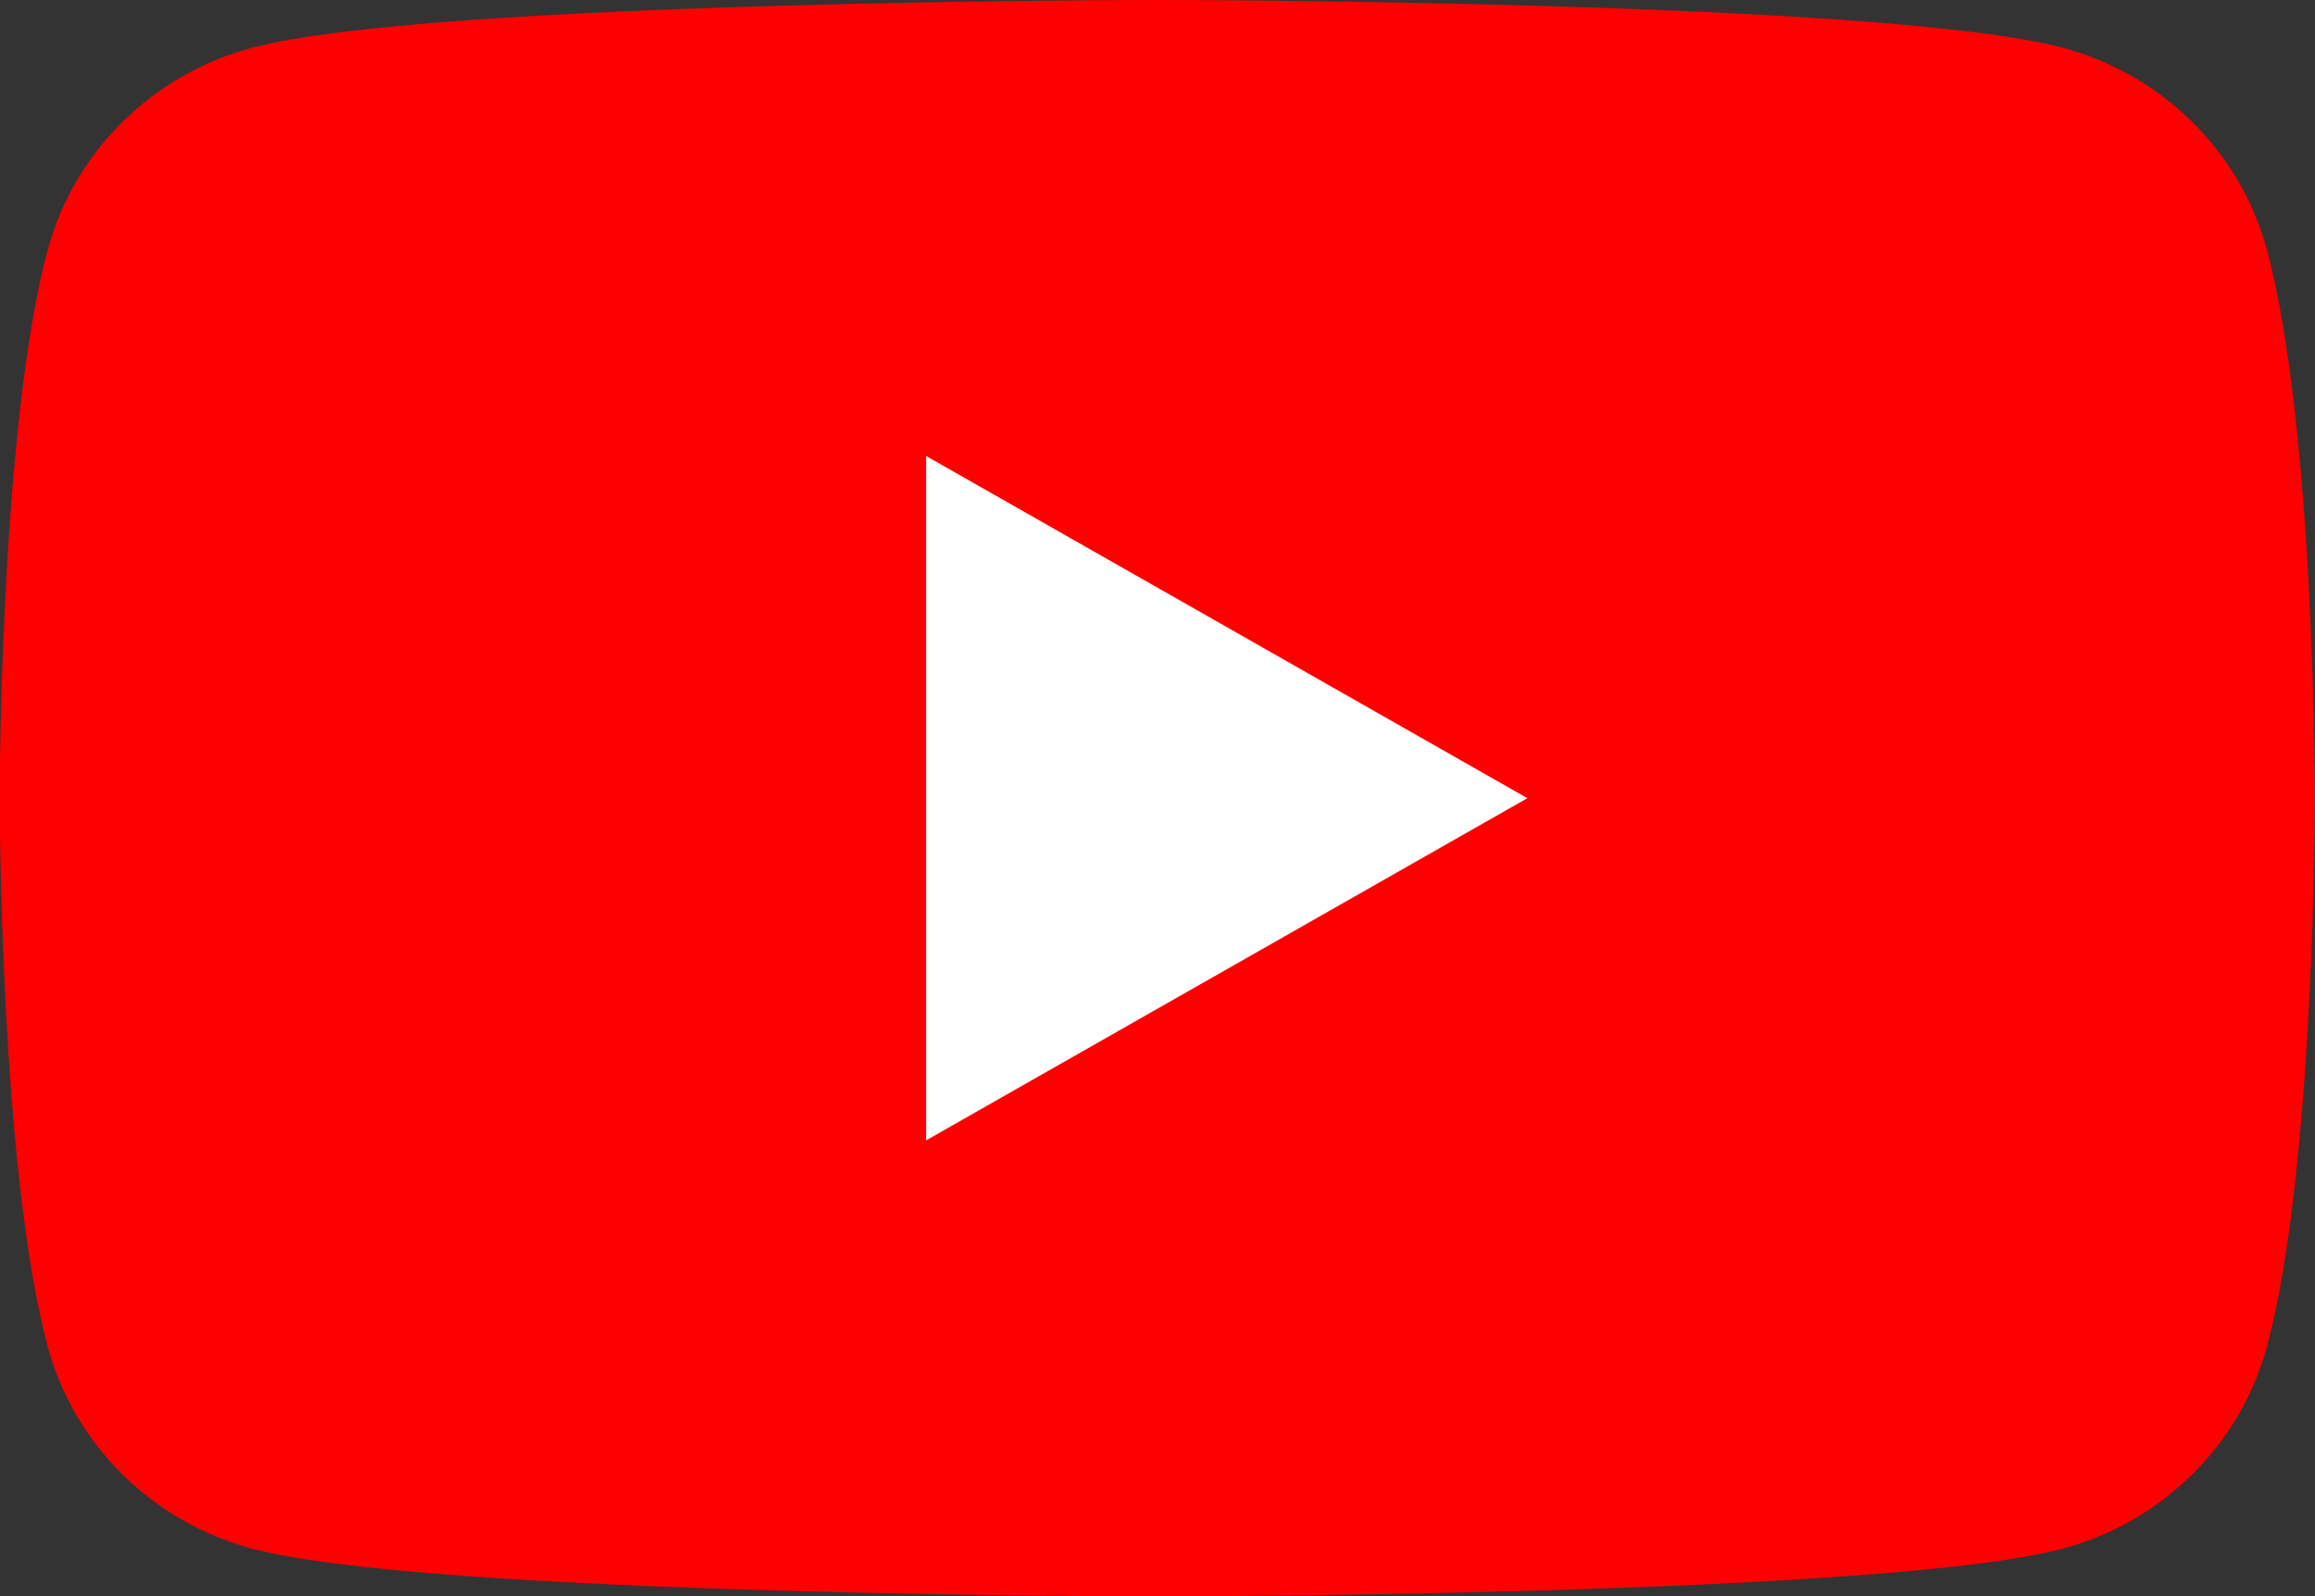
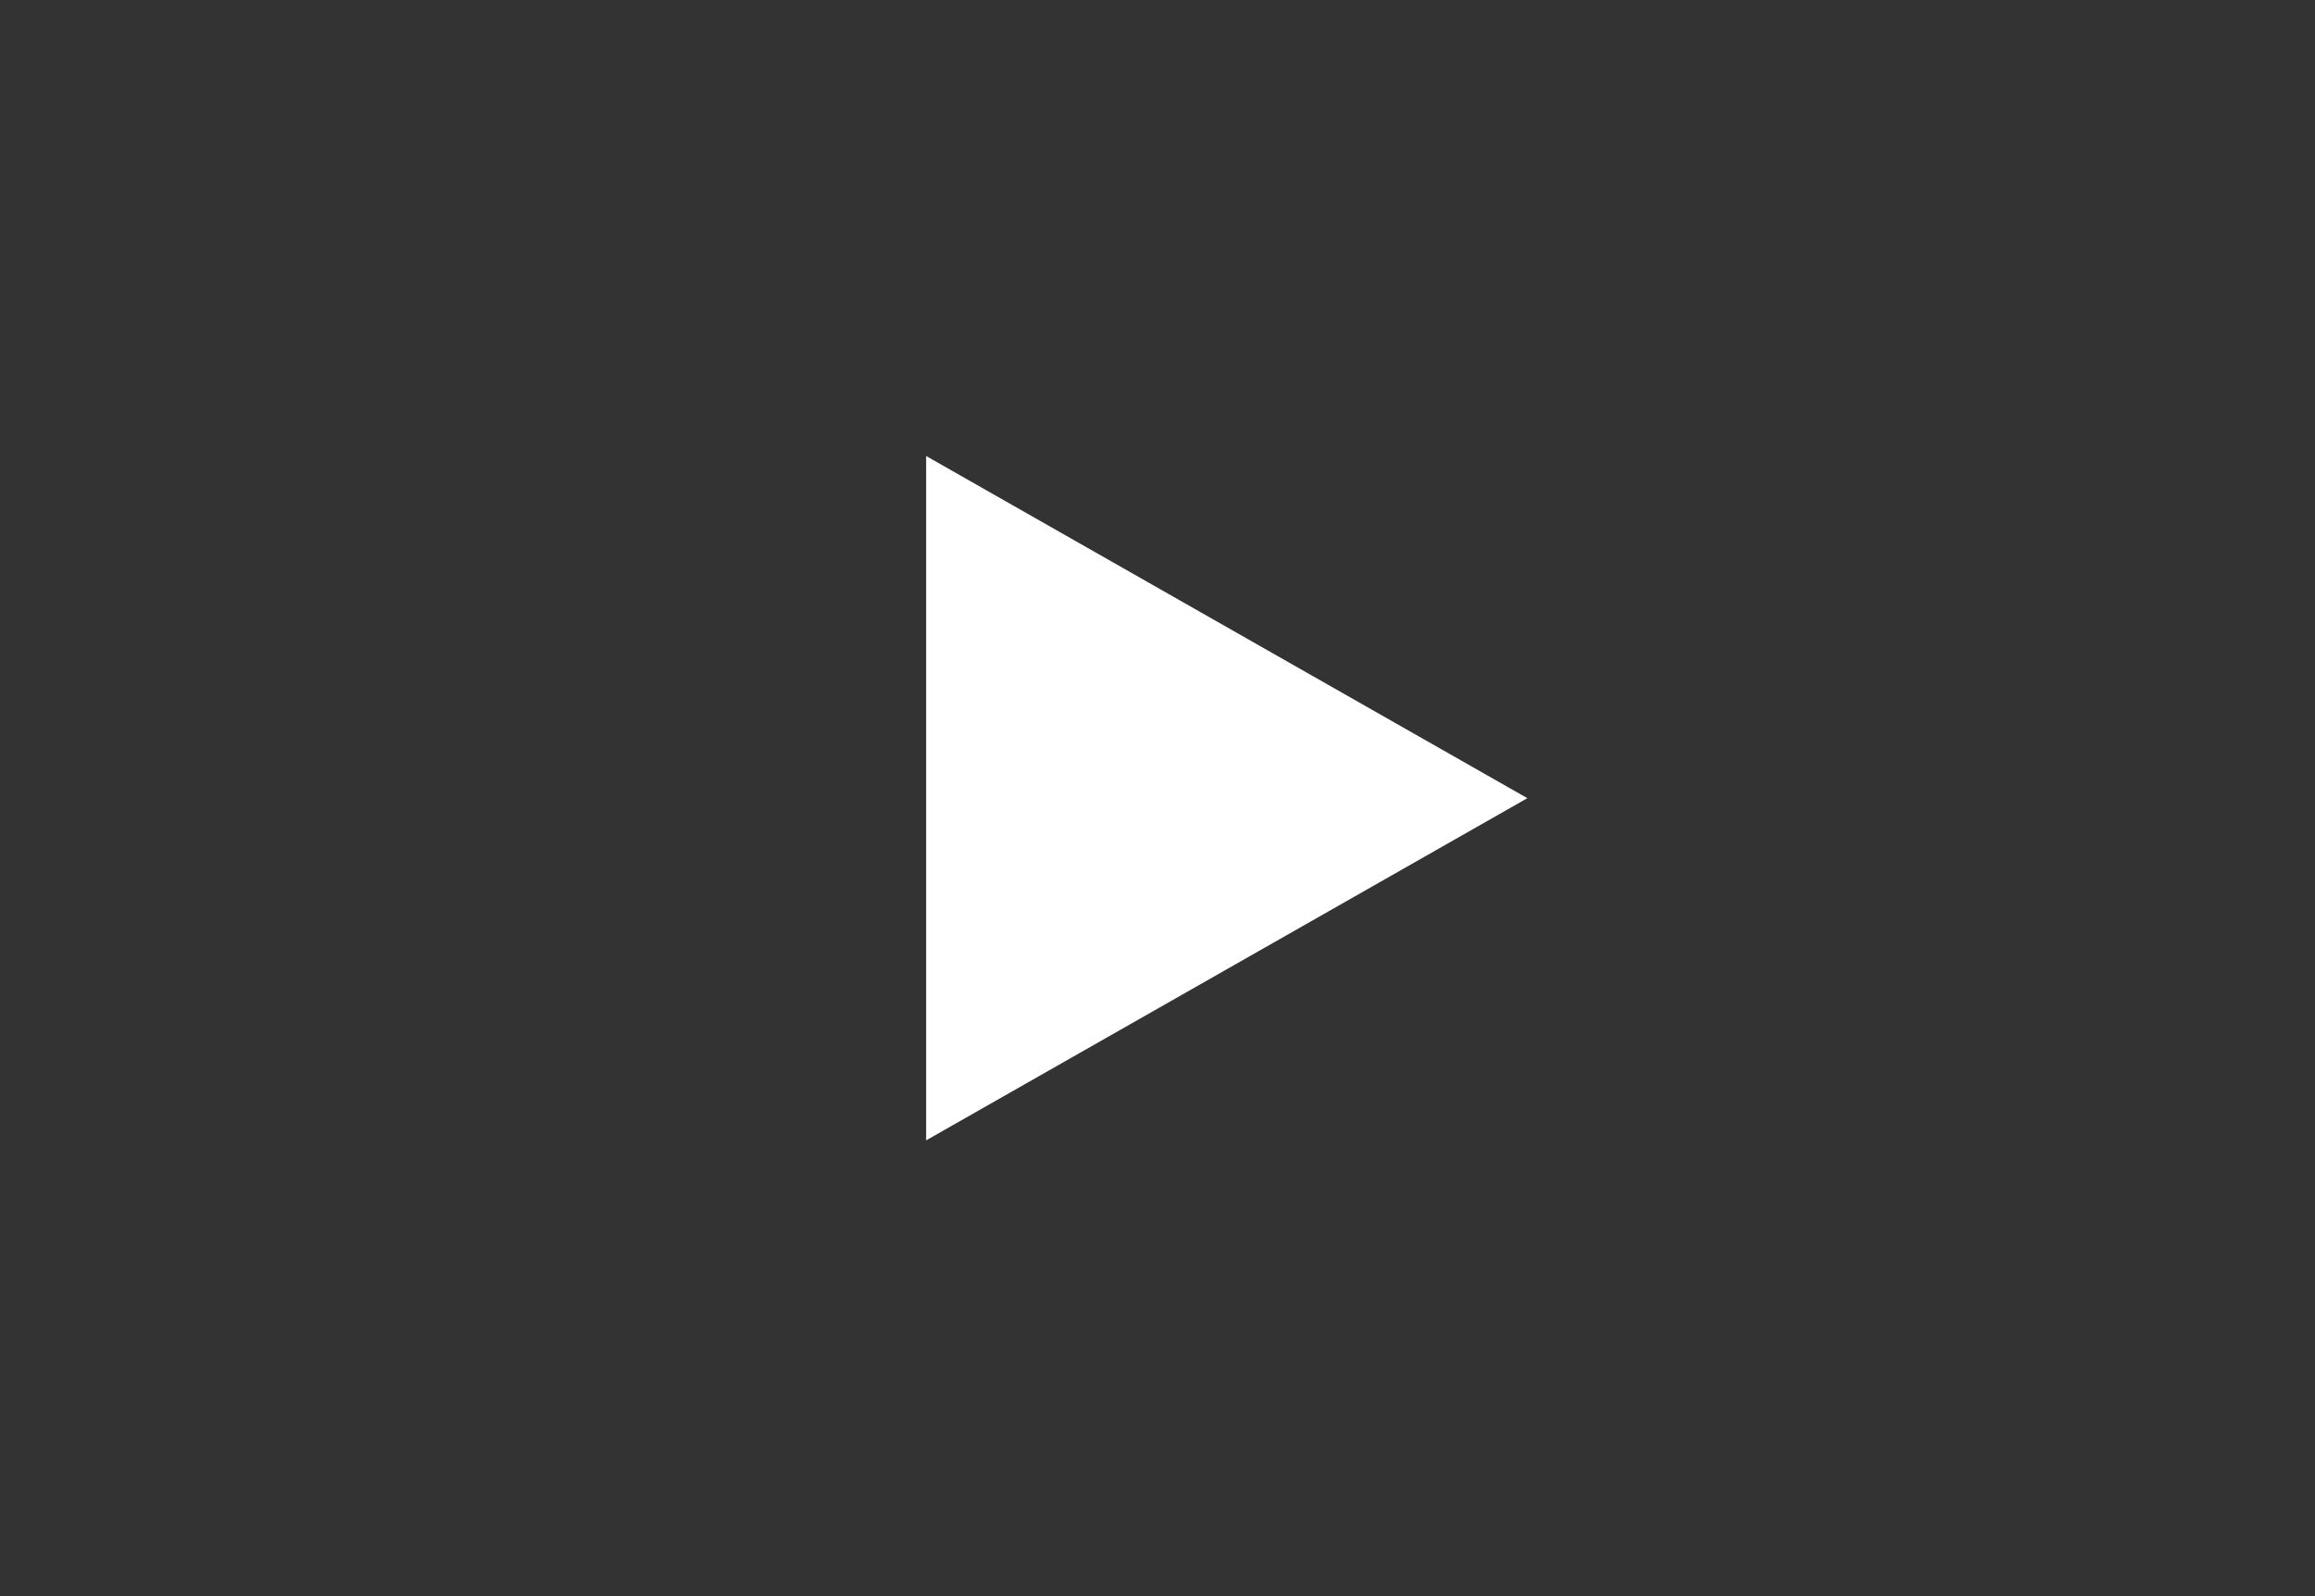
<svg xmlns="http://www.w3.org/2000/svg" id="a" data-name="レイヤー 1" viewBox="0 0 66.69 46">
  <rect x="0" y="0" width="66.69" height="46" fill="#333333" stroke="none" />
  <defs>
    <style>
      .e {
        fill: #fff;
      }

      .f {
        fill: red;
      }
    </style>
  </defs>
  <g id="b" data-name="preview-play">
-     <path id="c" data-name="maincolor" class="f" d="M65.3,7.18c-.77-2.83-3.03-5.05-5.9-5.81-5.2-1.37-26.06-1.37-26.06-1.37,0,0-20.86,0-26.06,1.37-2.87.76-5.13,2.98-5.9,5.81-1.39,5.12-1.39,15.82-1.39,15.82,0,0,0,10.69,1.39,15.82.77,2.83,3.03,5.05,5.9,5.81,5.2,1.37,26.06,1.37,26.06,1.37,0,0,20.86,0,26.06-1.37,2.87-.76,5.13-2.98,5.9-5.81,1.39-5.12,1.39-15.82,1.39-15.82,0,0,0-10.69-1.39-15.82Z" />
    <polygon id="d" data-name="subcolor" class="e" points="26.68 32.86 44 23 26.68 13.14 26.68 32.86" />
  </g>
</svg>